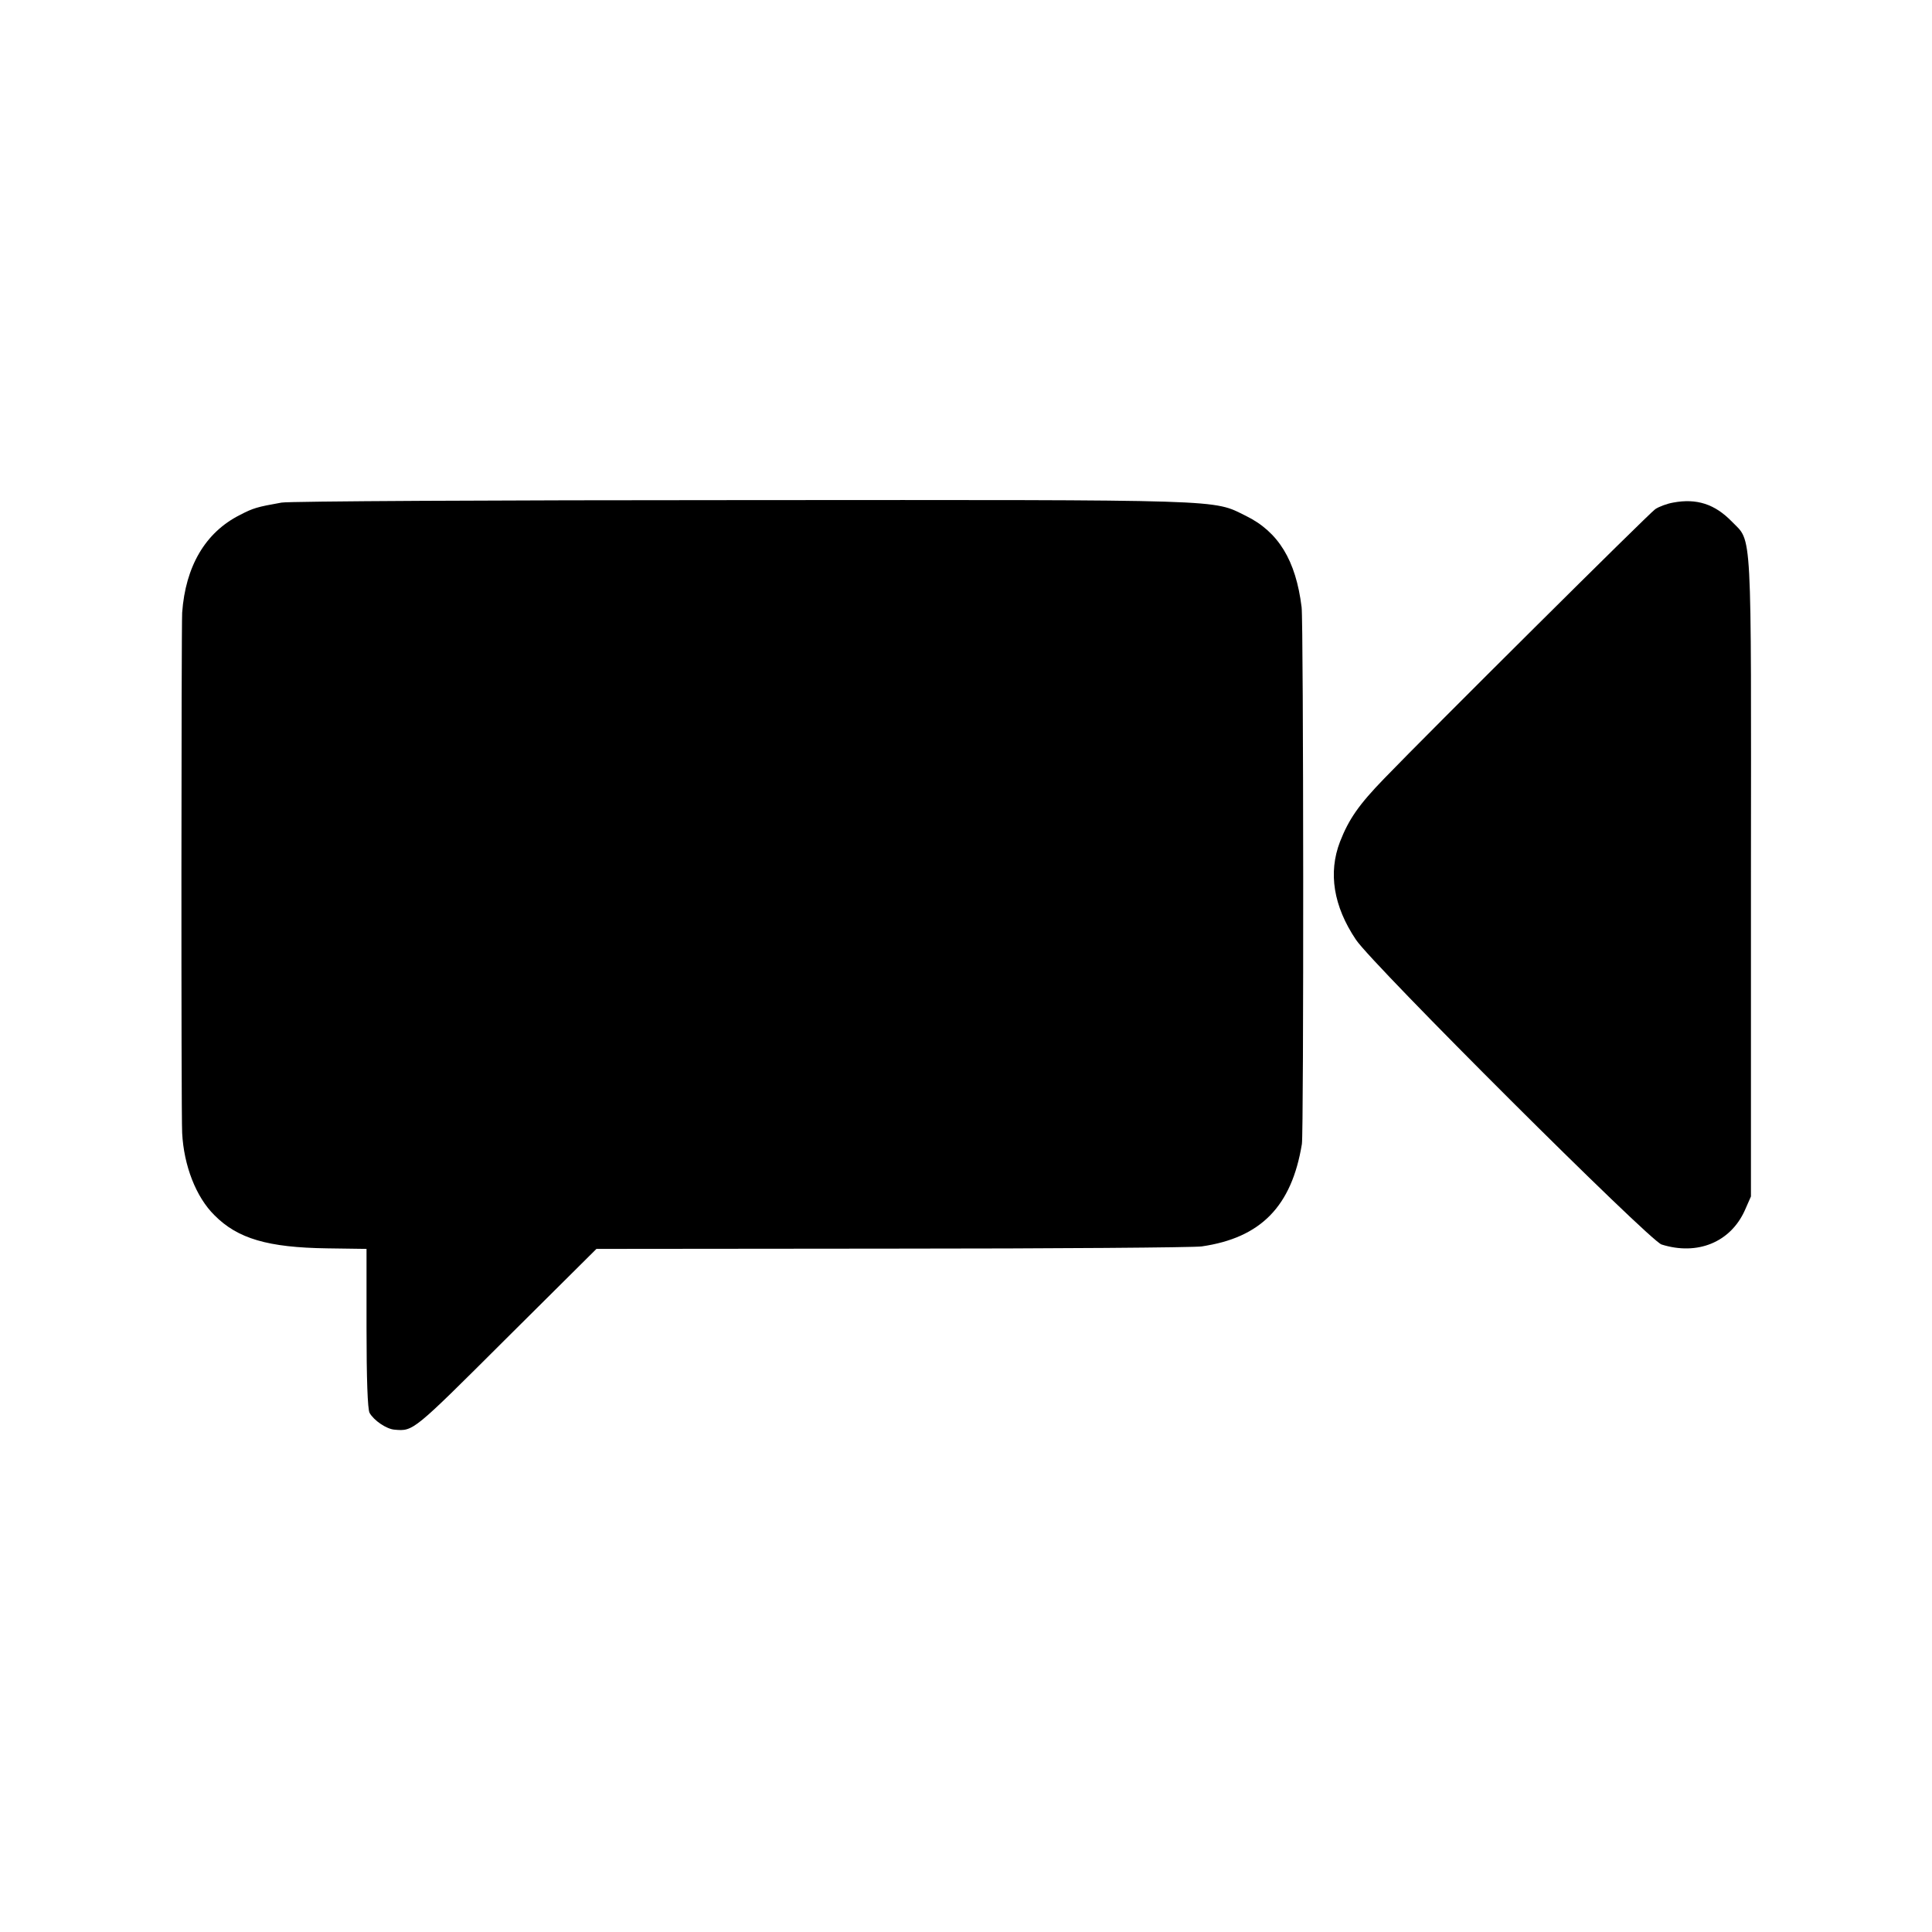
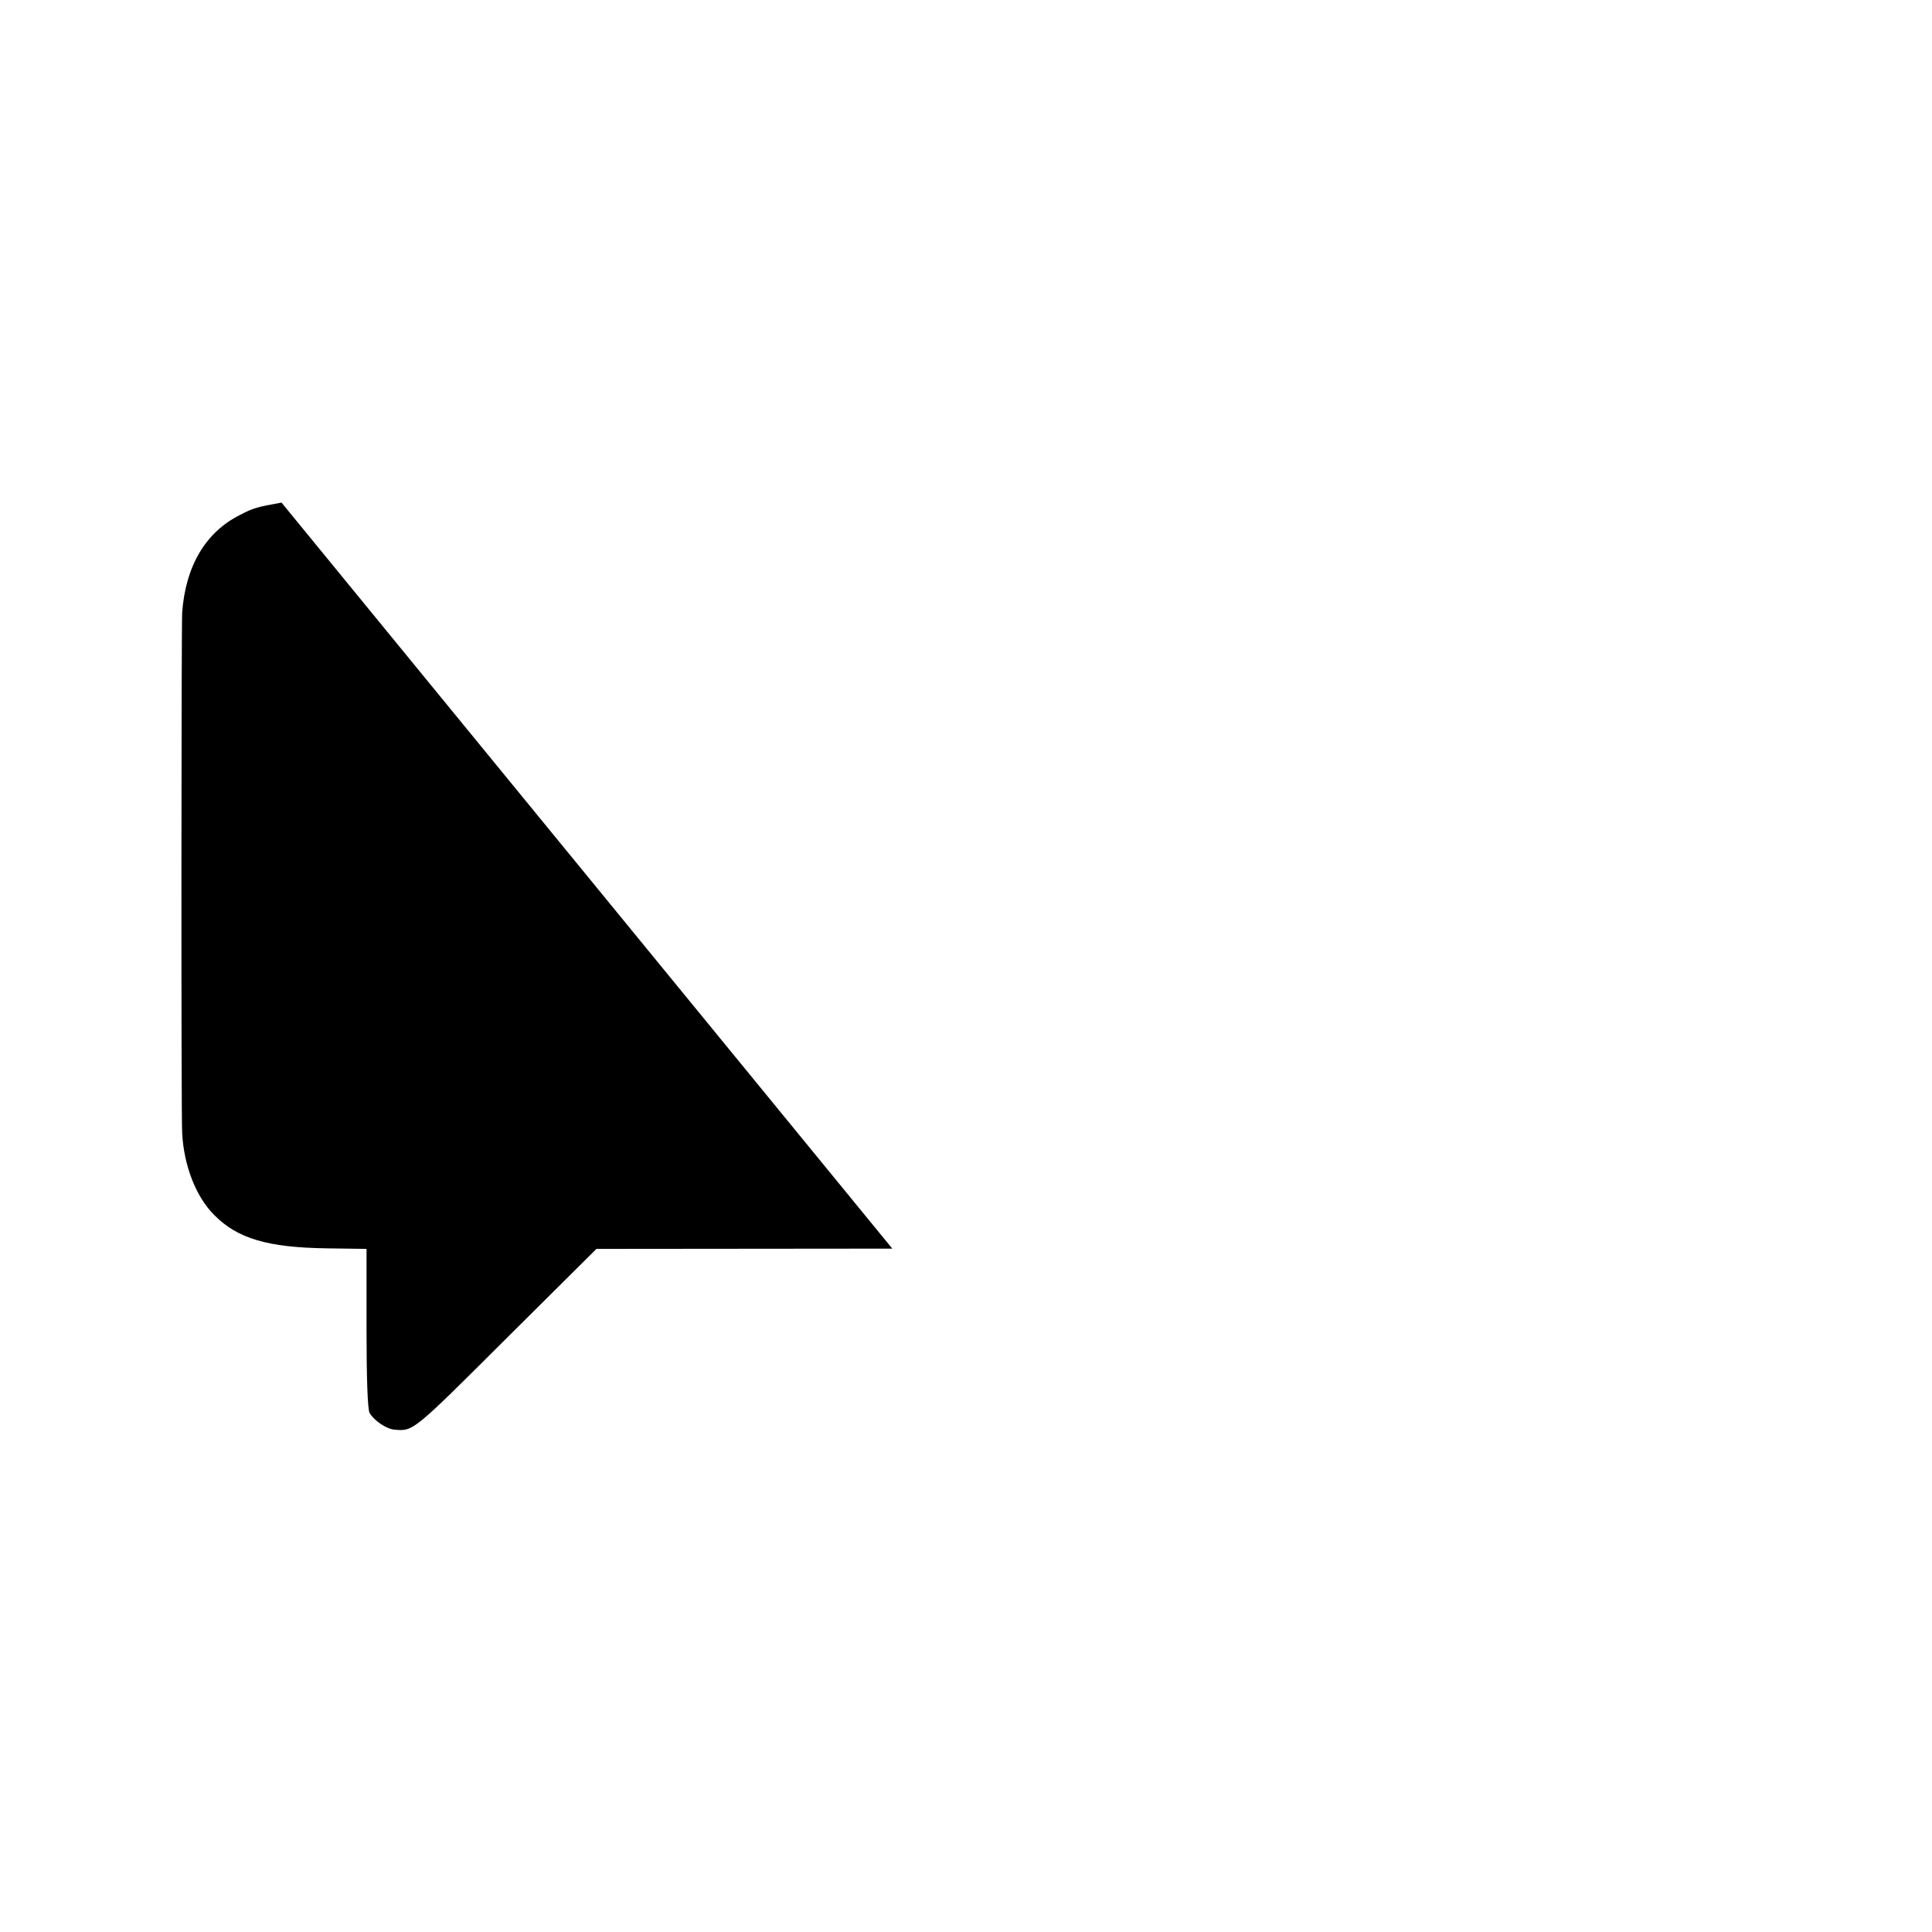
<svg xmlns="http://www.w3.org/2000/svg" version="1.0" width="700pt" height="700pt" viewBox="0 0 700 700" preserveAspectRatio="xMidYMid meet">
  <g transform="translate(0,700) scale(0.1,-0.1)" fill="#000000" stroke="none">
-     <path d="M1020 5179 c-90 -16 -103 -20 -151 -45 -125 -63 -197 -186 -209 -354 -3 -60 -4 -1804 0 -1885 6 -118 50 -232 117 -298 84 -85 194 -117 408 -120 l143 -2 0 -287 c0 -184 4 -294 11 -307 15 -27 61 -59 91 -61 68 -6 67 -6 402 328 l329 327 1072 1 c590 0 1094 4 1121 8 214 31 326 145 363 371 7 40 6 1892 -1 1945 -21 170 -84 273 -202 331 -122 60 -52 58 -1824 57 -894 0 -1645 -4 -1670 -9z" />
-     <path d="M6062 5179 c-23 -4 -52 -15 -65 -24 -22 -15 -821 -809 -982 -976 -92 -95 -128 -147 -160 -229 -43 -112 -24 -233 58 -355 61 -91 1062 -1089 1107 -1104 130 -41 250 8 302 124 l22 50 0 1155 c1 1290 5 1214 -69 1290 -62 64 -128 85 -213 69z" />
+     <path d="M1020 5179 c-90 -16 -103 -20 -151 -45 -125 -63 -197 -186 -209 -354 -3 -60 -4 -1804 0 -1885 6 -118 50 -232 117 -298 84 -85 194 -117 408 -120 l143 -2 0 -287 c0 -184 4 -294 11 -307 15 -27 61 -59 91 -61 68 -6 67 -6 402 328 l329 327 1072 1 z" />
  </g>
</svg>